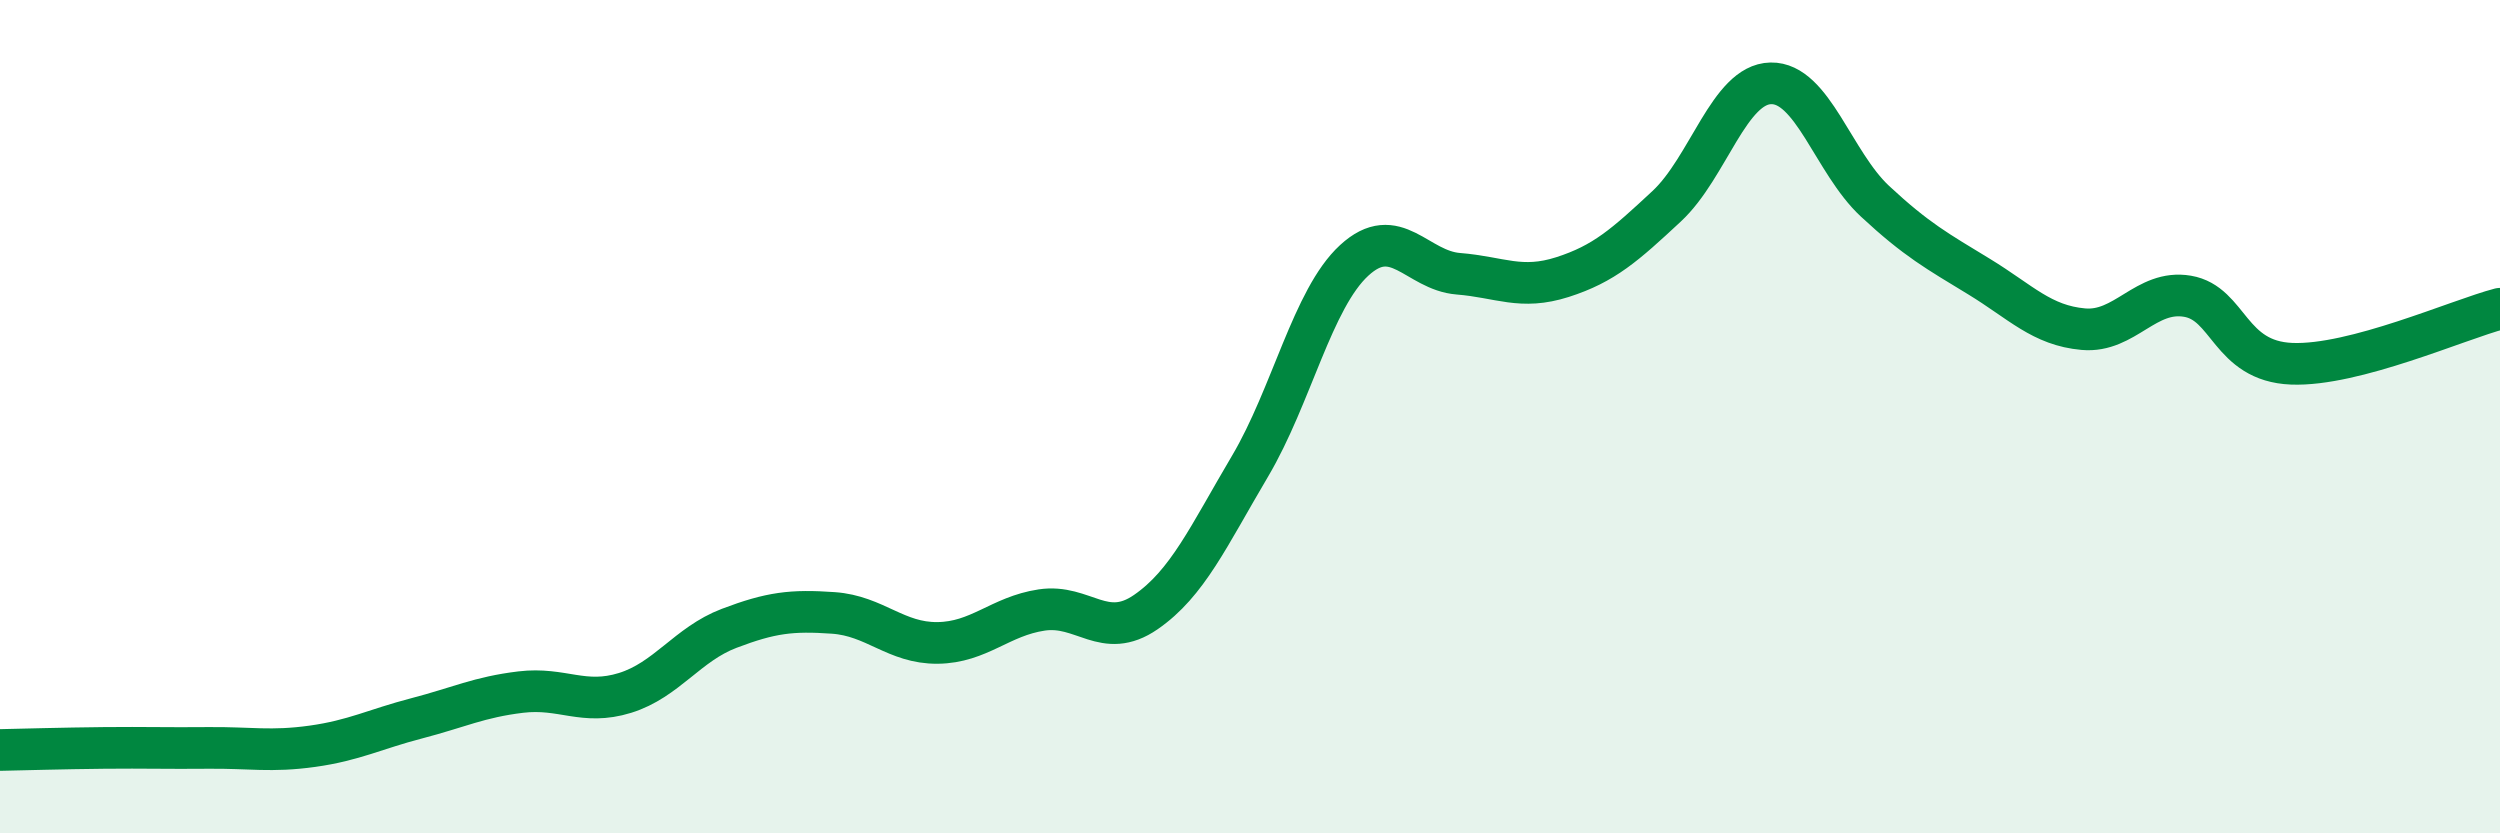
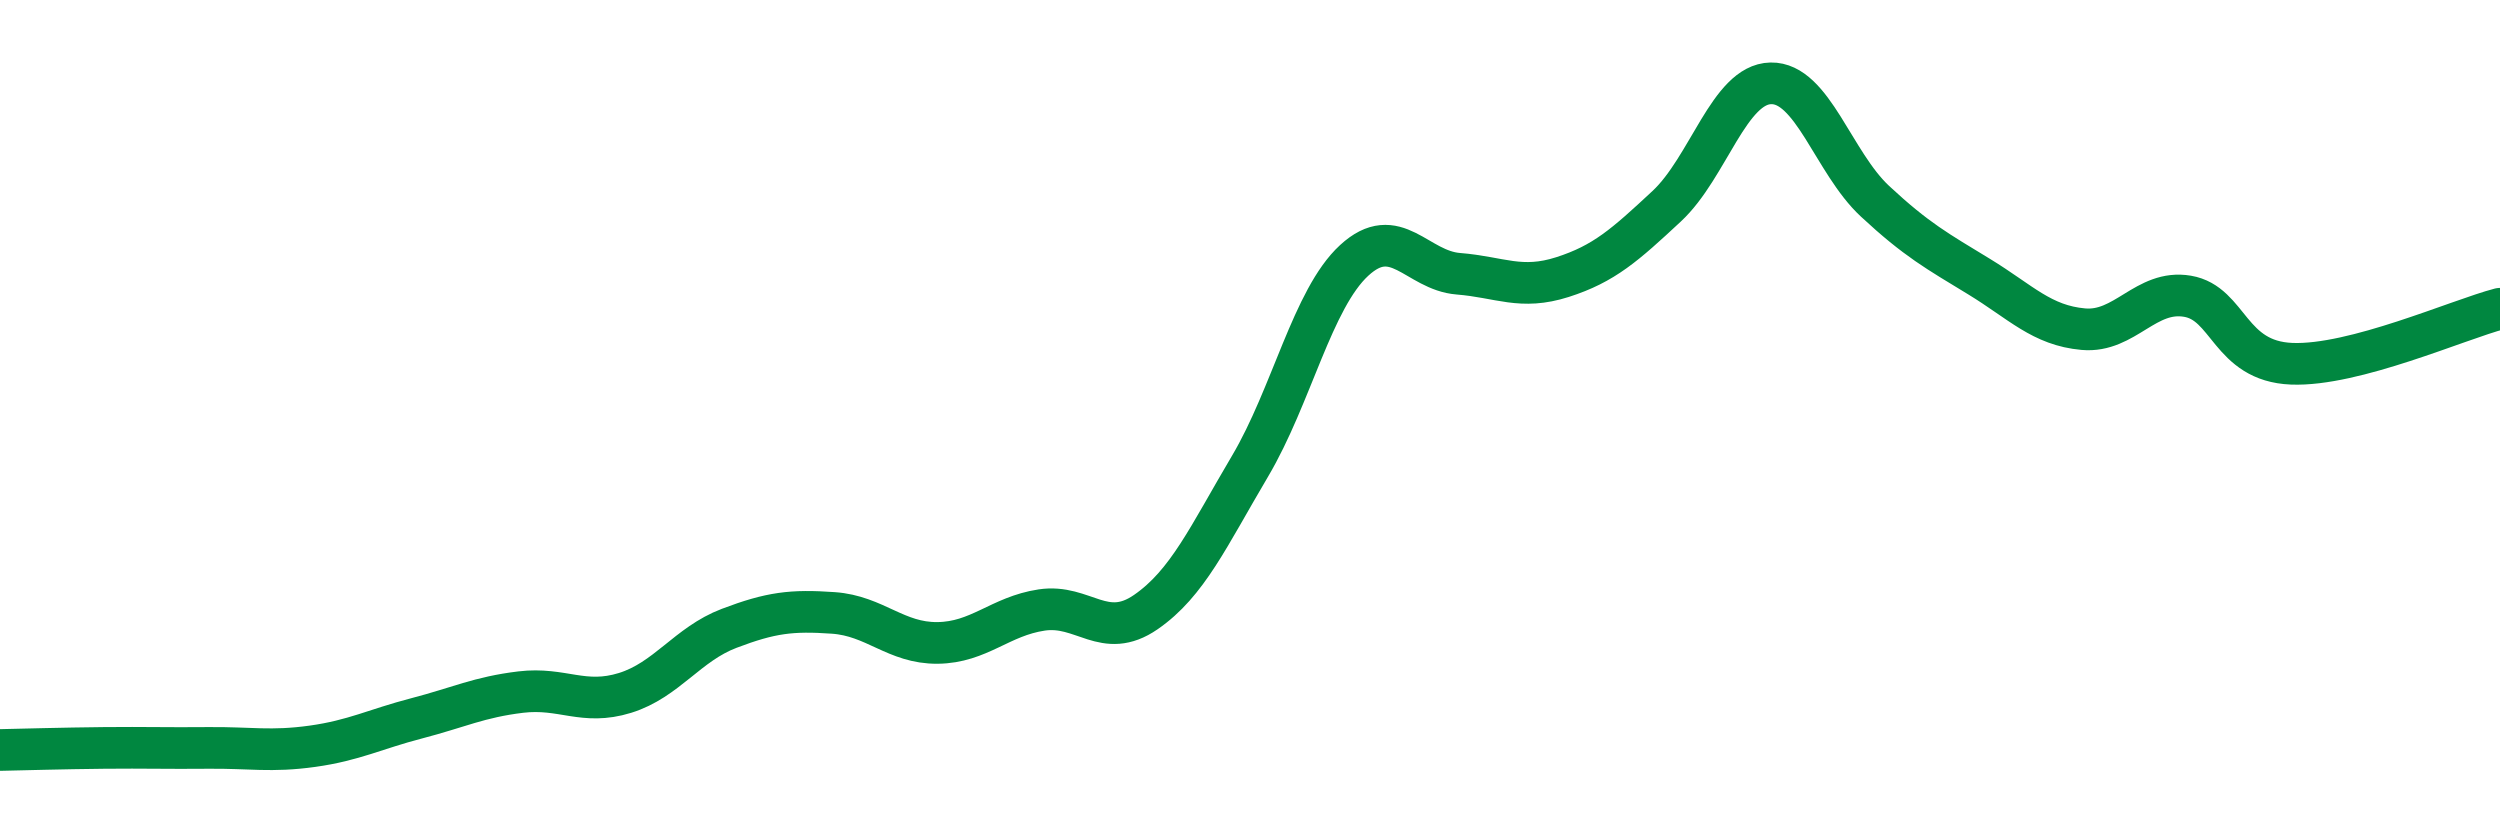
<svg xmlns="http://www.w3.org/2000/svg" width="60" height="20" viewBox="0 0 60 20">
-   <path d="M 0,18 C 0.5,17.99 1.5,17.96 2.5,17.95 C 3.5,17.94 4,17.96 5,17.95 C 6,17.94 6.5,18.05 7.5,17.91 C 8.5,17.77 9,17.5 10,17.24 C 11,16.98 11.5,16.73 12.5,16.61 C 13.5,16.49 14,16.94 15,16.63 C 16,16.32 16.5,15.46 17.5,15.08 C 18.5,14.7 19,14.64 20,14.71 C 21,14.78 21.5,15.44 22.5,15.43 C 23.5,15.42 24,14.79 25,14.64 C 26,14.49 26.5,15.38 27.5,14.69 C 28.5,14 29,12.88 30,11.19 C 31,9.5 31.5,7.17 32.5,6.25 C 33.5,5.33 34,6.49 35,6.57 C 36,6.65 36.5,6.97 37.5,6.65 C 38.5,6.33 39,5.88 40,4.95 C 41,4.02 41.5,2.02 42.5,2 C 43.5,1.98 44,3.9 45,4.83 C 46,5.76 46.5,6.03 47.5,6.64 C 48.5,7.25 49,7.81 50,7.9 C 51,7.99 51.5,6.94 52.5,7.11 C 53.5,7.28 53.5,8.67 55,8.73 C 56.5,8.79 59,7.67 60,7.41L60 20L0 20Z" fill="#008740" opacity="0.1" stroke-linecap="round" stroke-linejoin="round" />
  <path d="M 0,18 C 0.5,17.99 1.5,17.96 2.5,17.95 C 3.5,17.94 4,17.96 5,17.95 C 6,17.94 6.5,18.05 7.5,17.91 C 8.5,17.77 9,17.5 10,17.24 C 11,16.98 11.5,16.73 12.5,16.61 C 13.5,16.49 14,16.94 15,16.63 C 16,16.32 16.5,15.46 17.5,15.08 C 18.5,14.7 19,14.64 20,14.71 C 21,14.78 21.5,15.44 22.5,15.43 C 23.5,15.42 24,14.79 25,14.64 C 26,14.49 26.5,15.38 27.5,14.69 C 28.5,14 29,12.88 30,11.19 C 31,9.5 31.5,7.17 32.5,6.25 C 33.5,5.33 34,6.49 35,6.57 C 36,6.65 36.5,6.97 37.5,6.65 C 38.5,6.33 39,5.88 40,4.95 C 41,4.02 41.5,2.02 42.5,2 C 43.5,1.98 44,3.9 45,4.83 C 46,5.76 46.5,6.03 47.5,6.64 C 48.5,7.25 49,7.81 50,7.9 C 51,7.99 51.5,6.94 52.5,7.11 C 53.5,7.28 53.5,8.67 55,8.73 C 56.5,8.79 59,7.67 60,7.41" stroke="#008740" stroke-width="1" fill="none" stroke-linecap="round" stroke-linejoin="round" />
</svg>